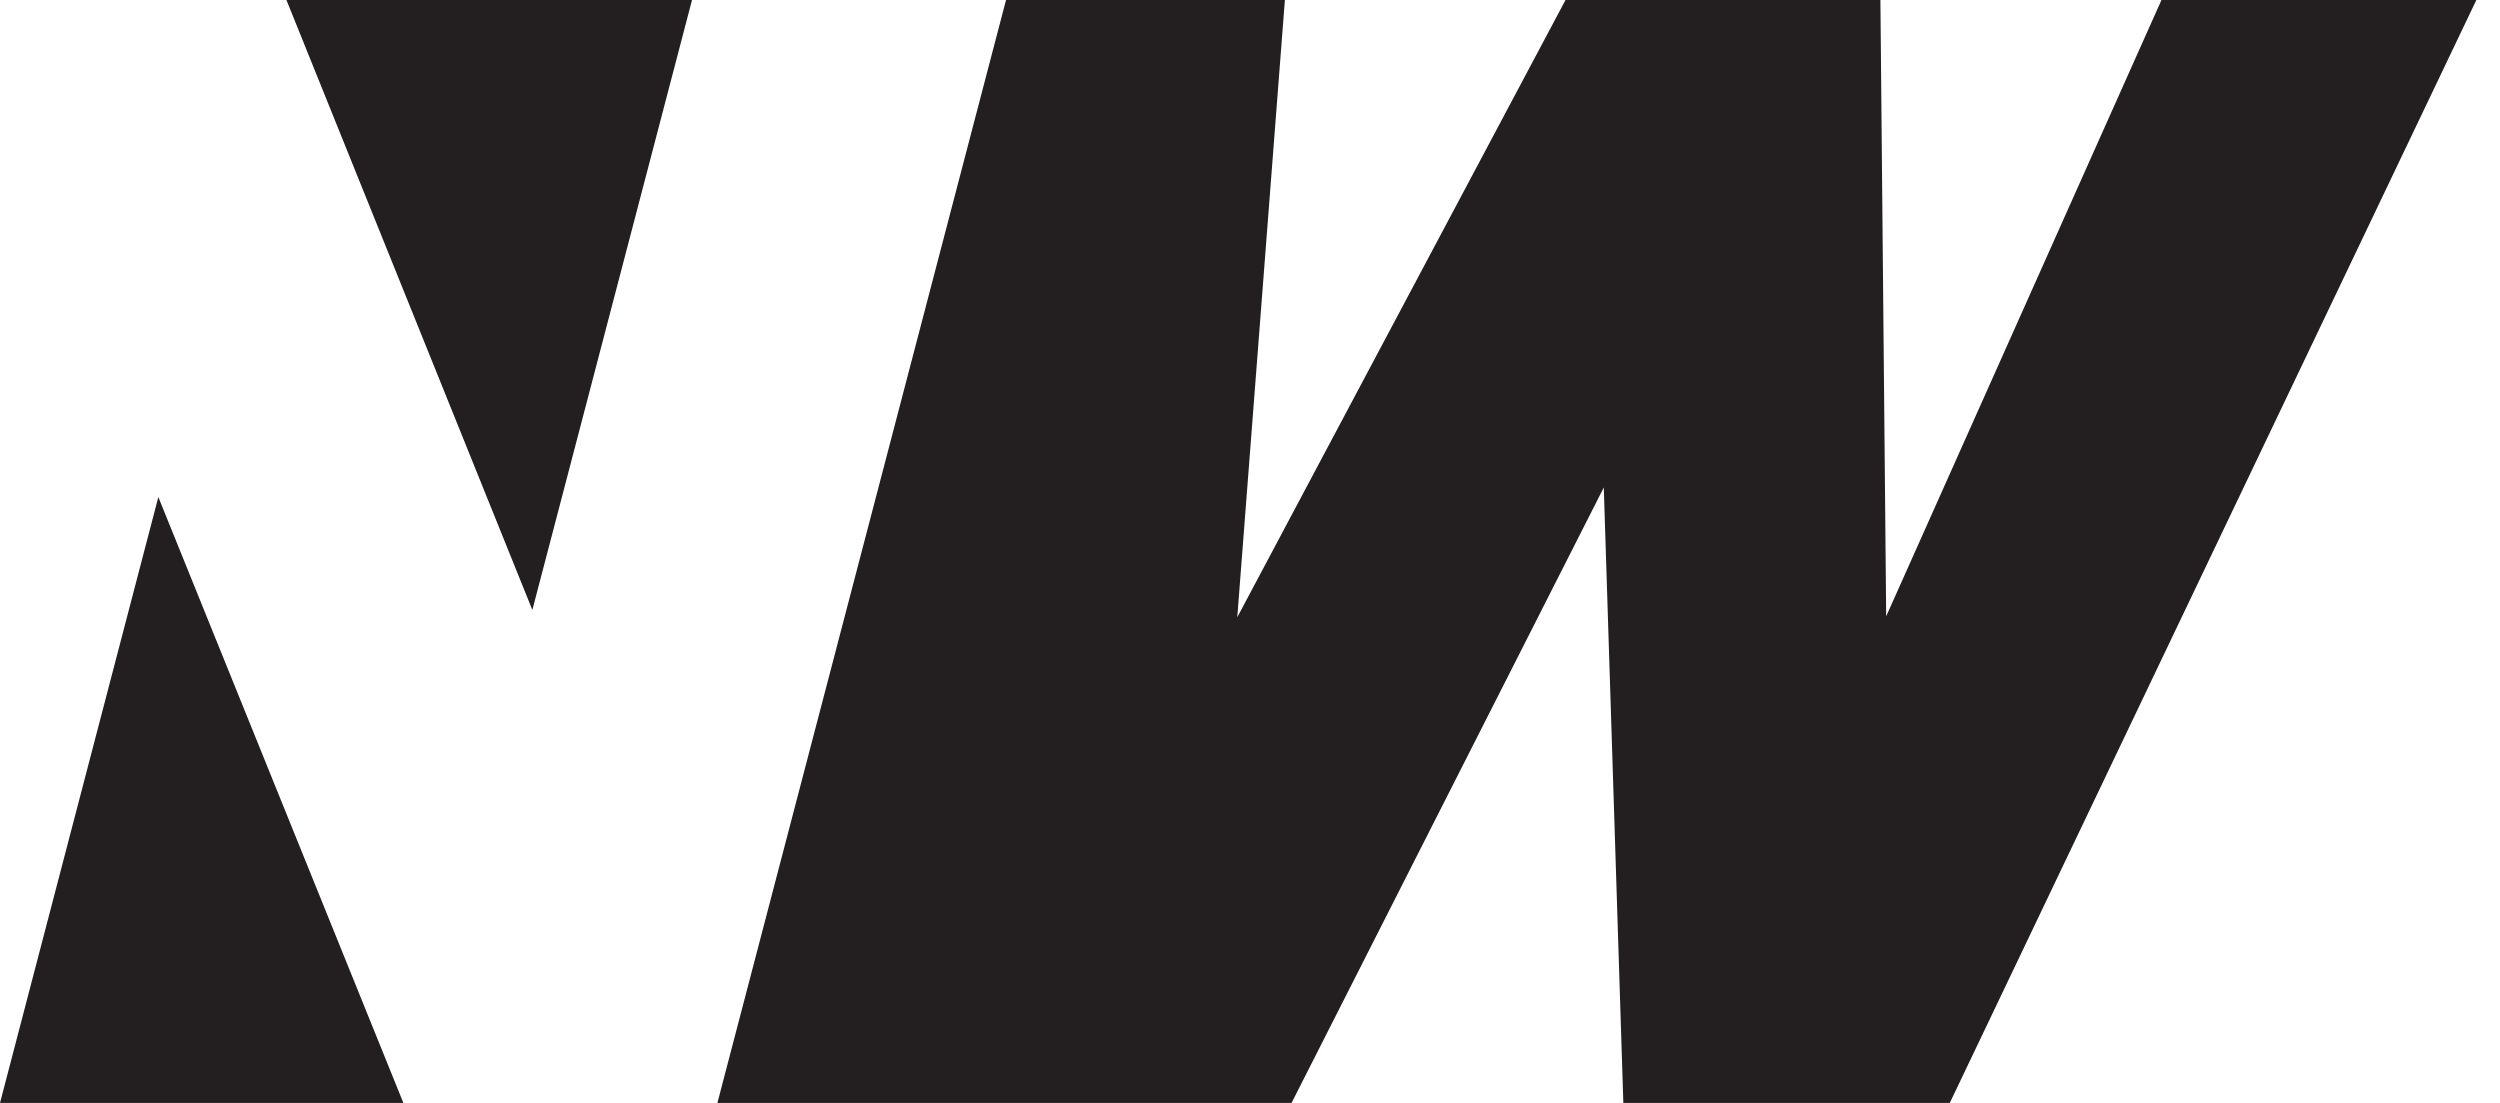
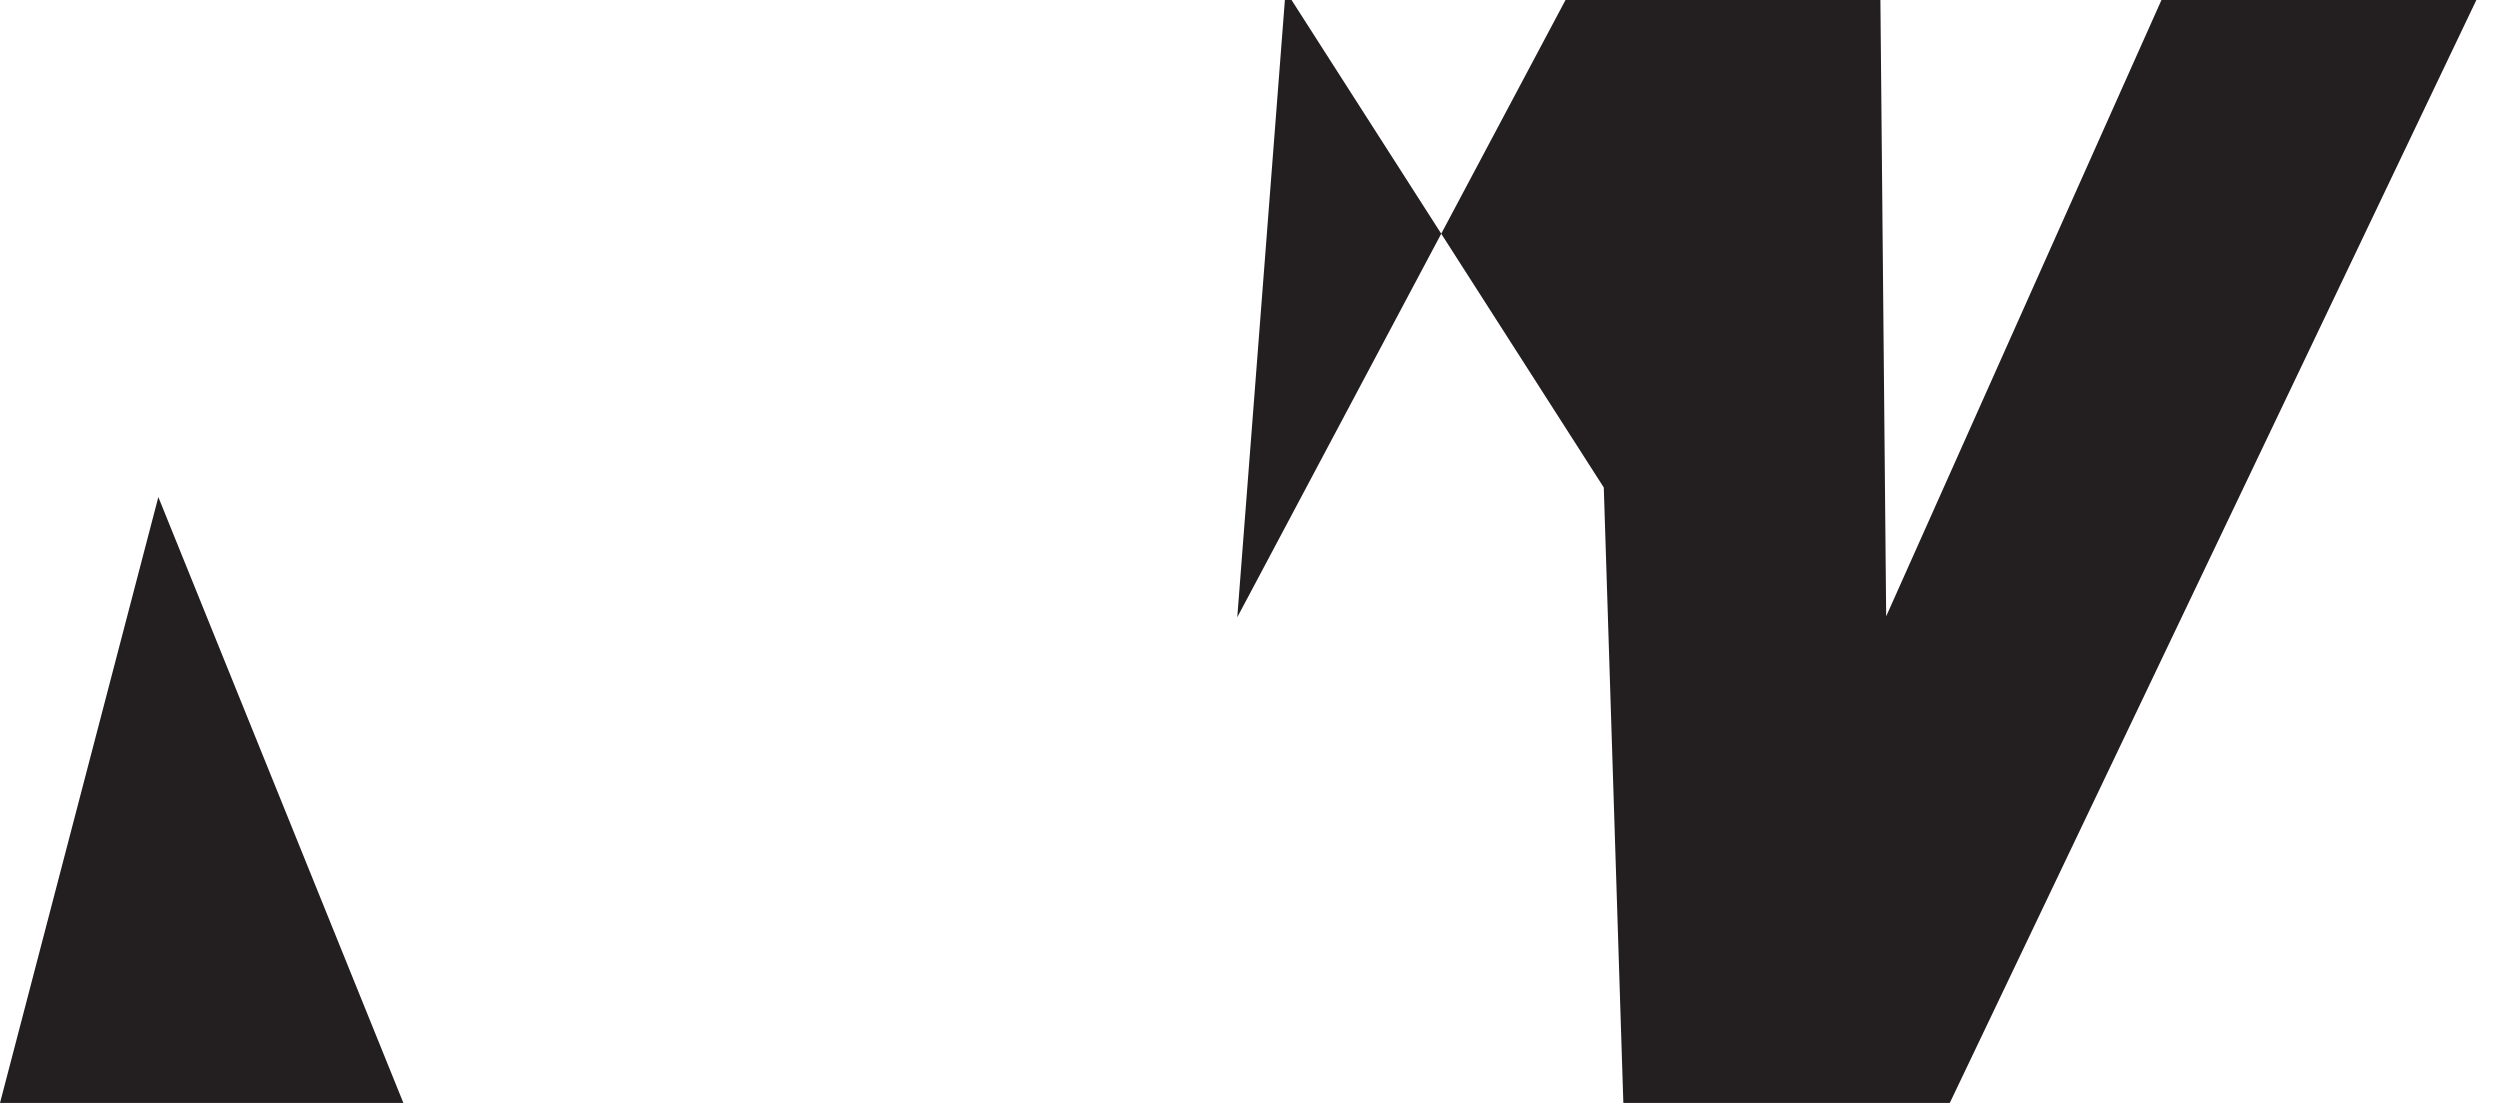
<svg xmlns="http://www.w3.org/2000/svg" width="68" height="30" viewbox="0 0 68 30" fill="none">
  <path d="M4.307 13.52L0 30H10.972L4.307 13.52Z" fill="#231F20" />
-   <path d="M7.791 0L14.48 16.591L18.823 0H7.791Z" fill="#231F20" />
-   <path d="M58.792 0L51.304 16.764L51.147 0H42.582L33.654 16.789L34.949 0H27.364L19.513 30H35.13L43.623 13.26L44.155 30H53.034L67.357 0H58.792Z" fill="#231F20" />
+   <path d="M58.792 0L51.304 16.764L51.147 0H42.582L33.654 16.789L34.949 0H27.364H35.13L43.623 13.26L44.155 30H53.034L67.357 0H58.792Z" fill="#231F20" />
</svg>